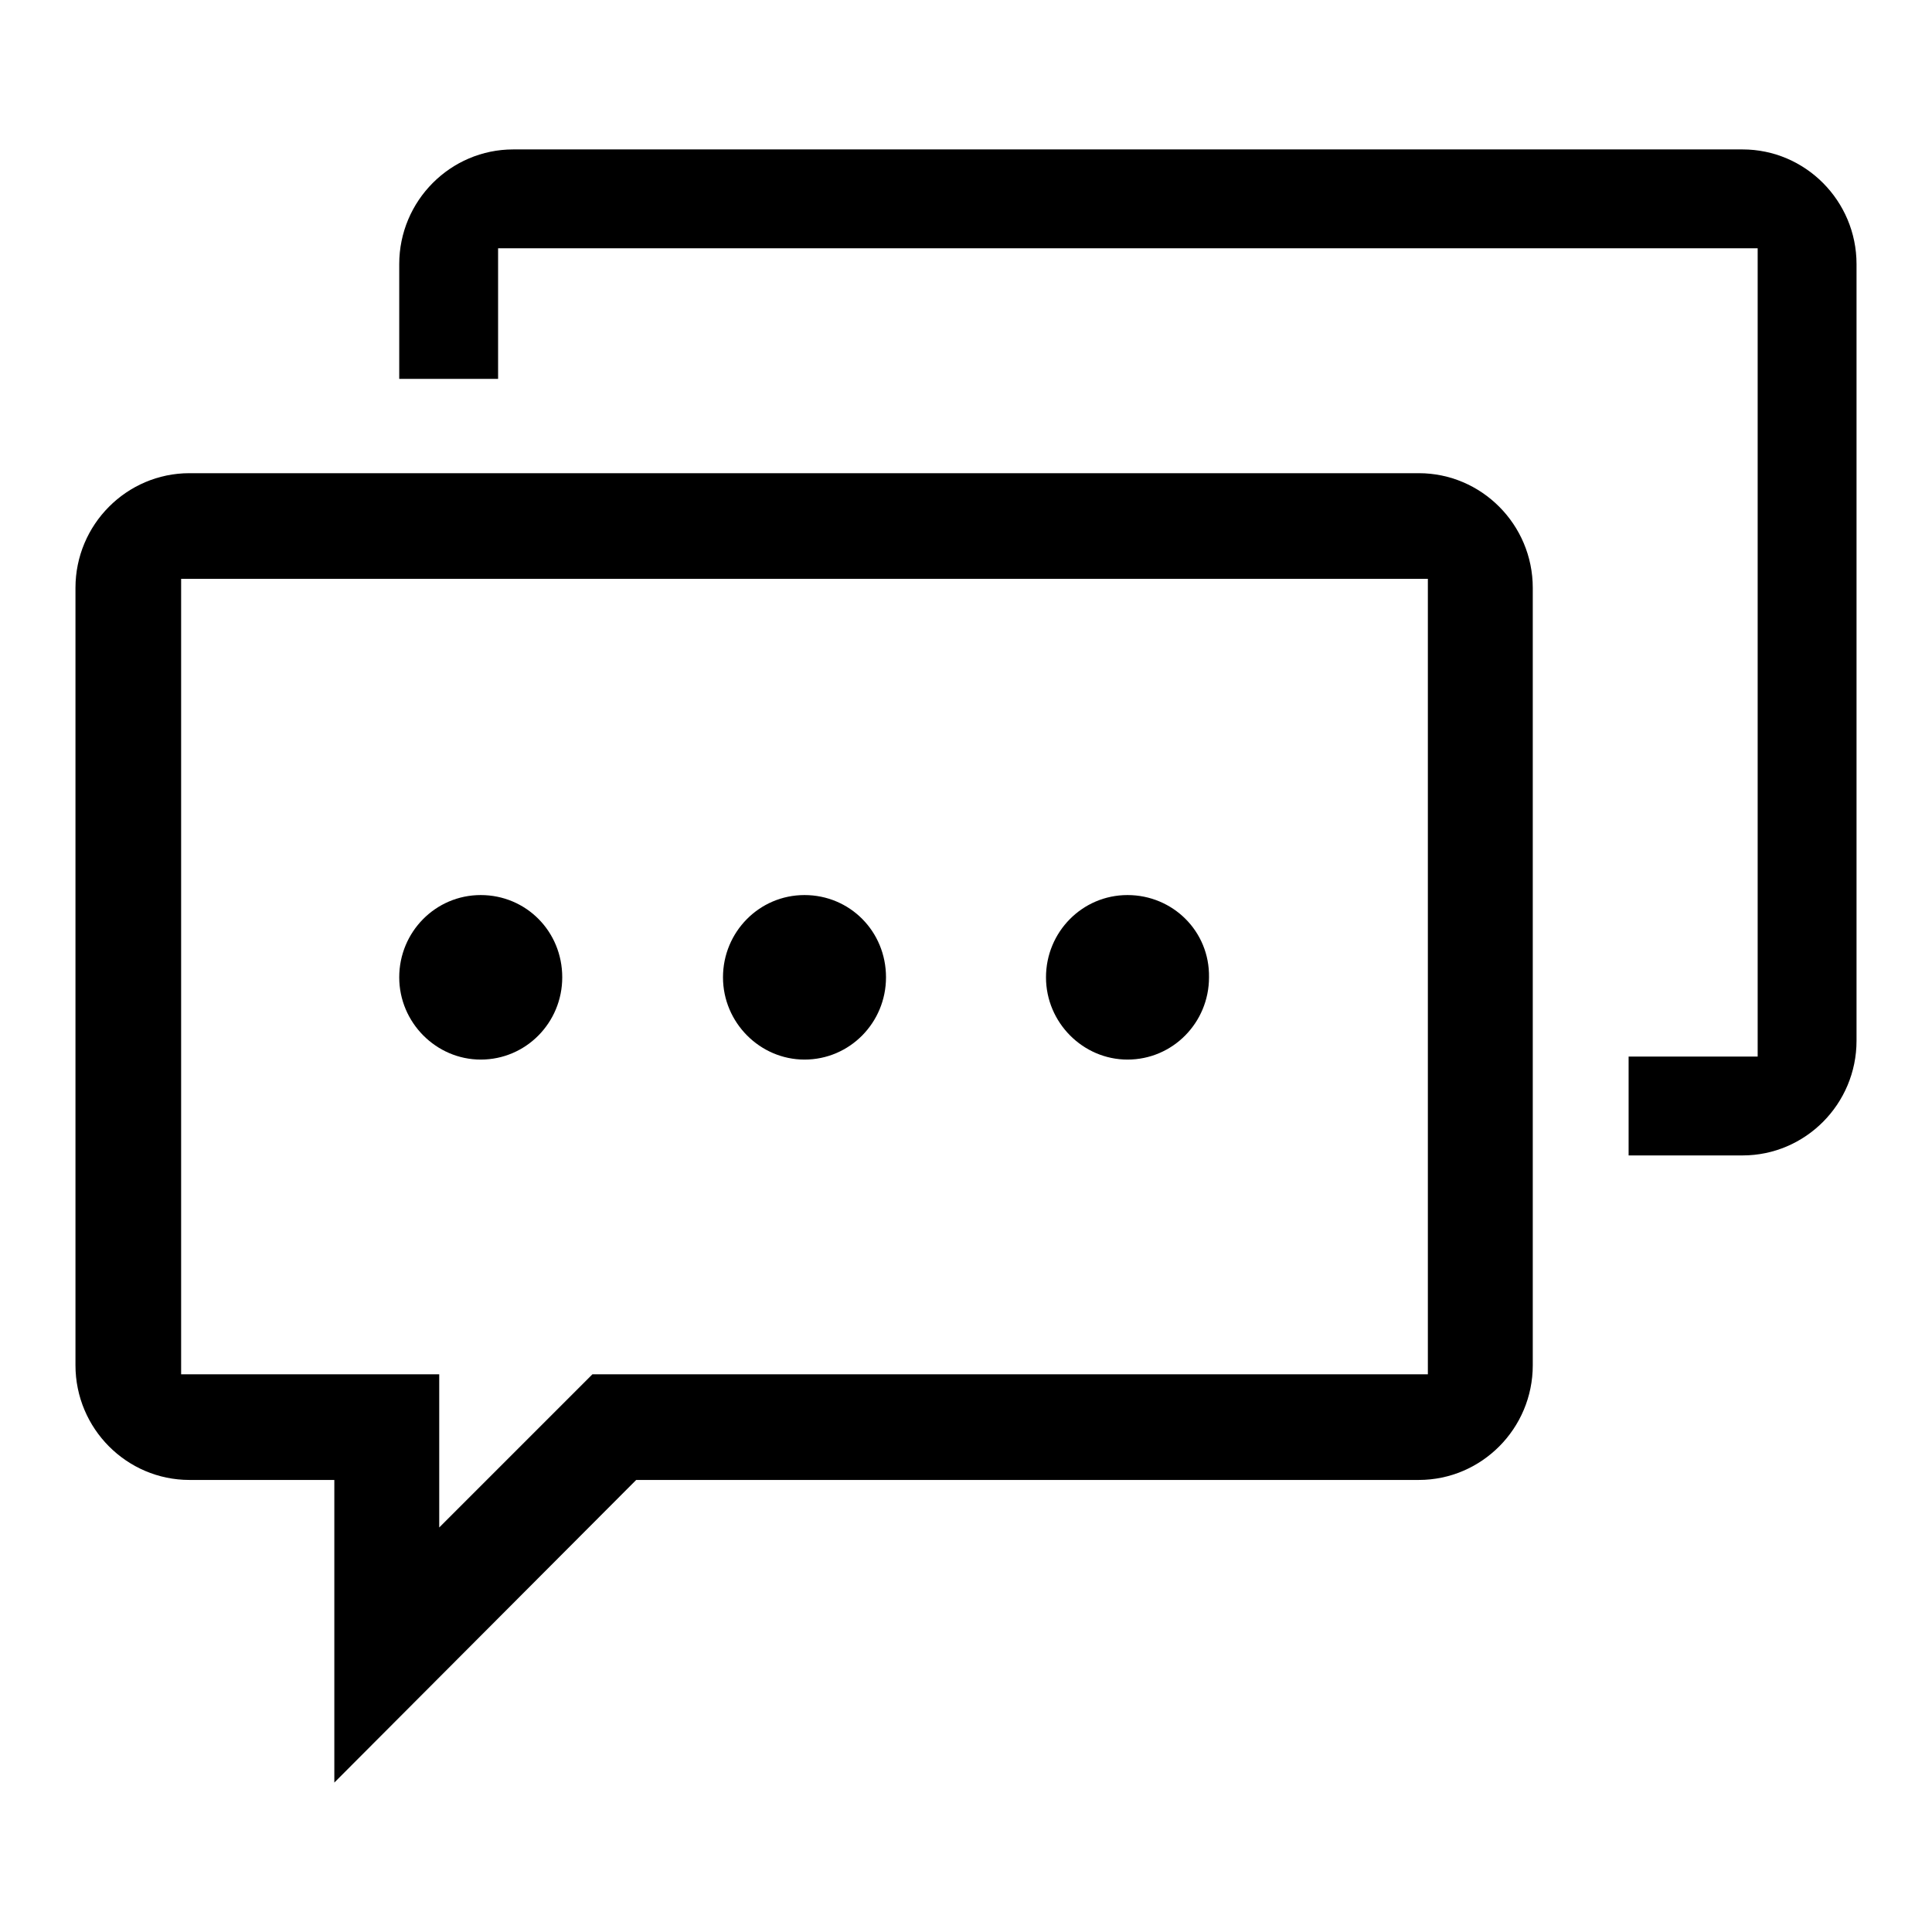
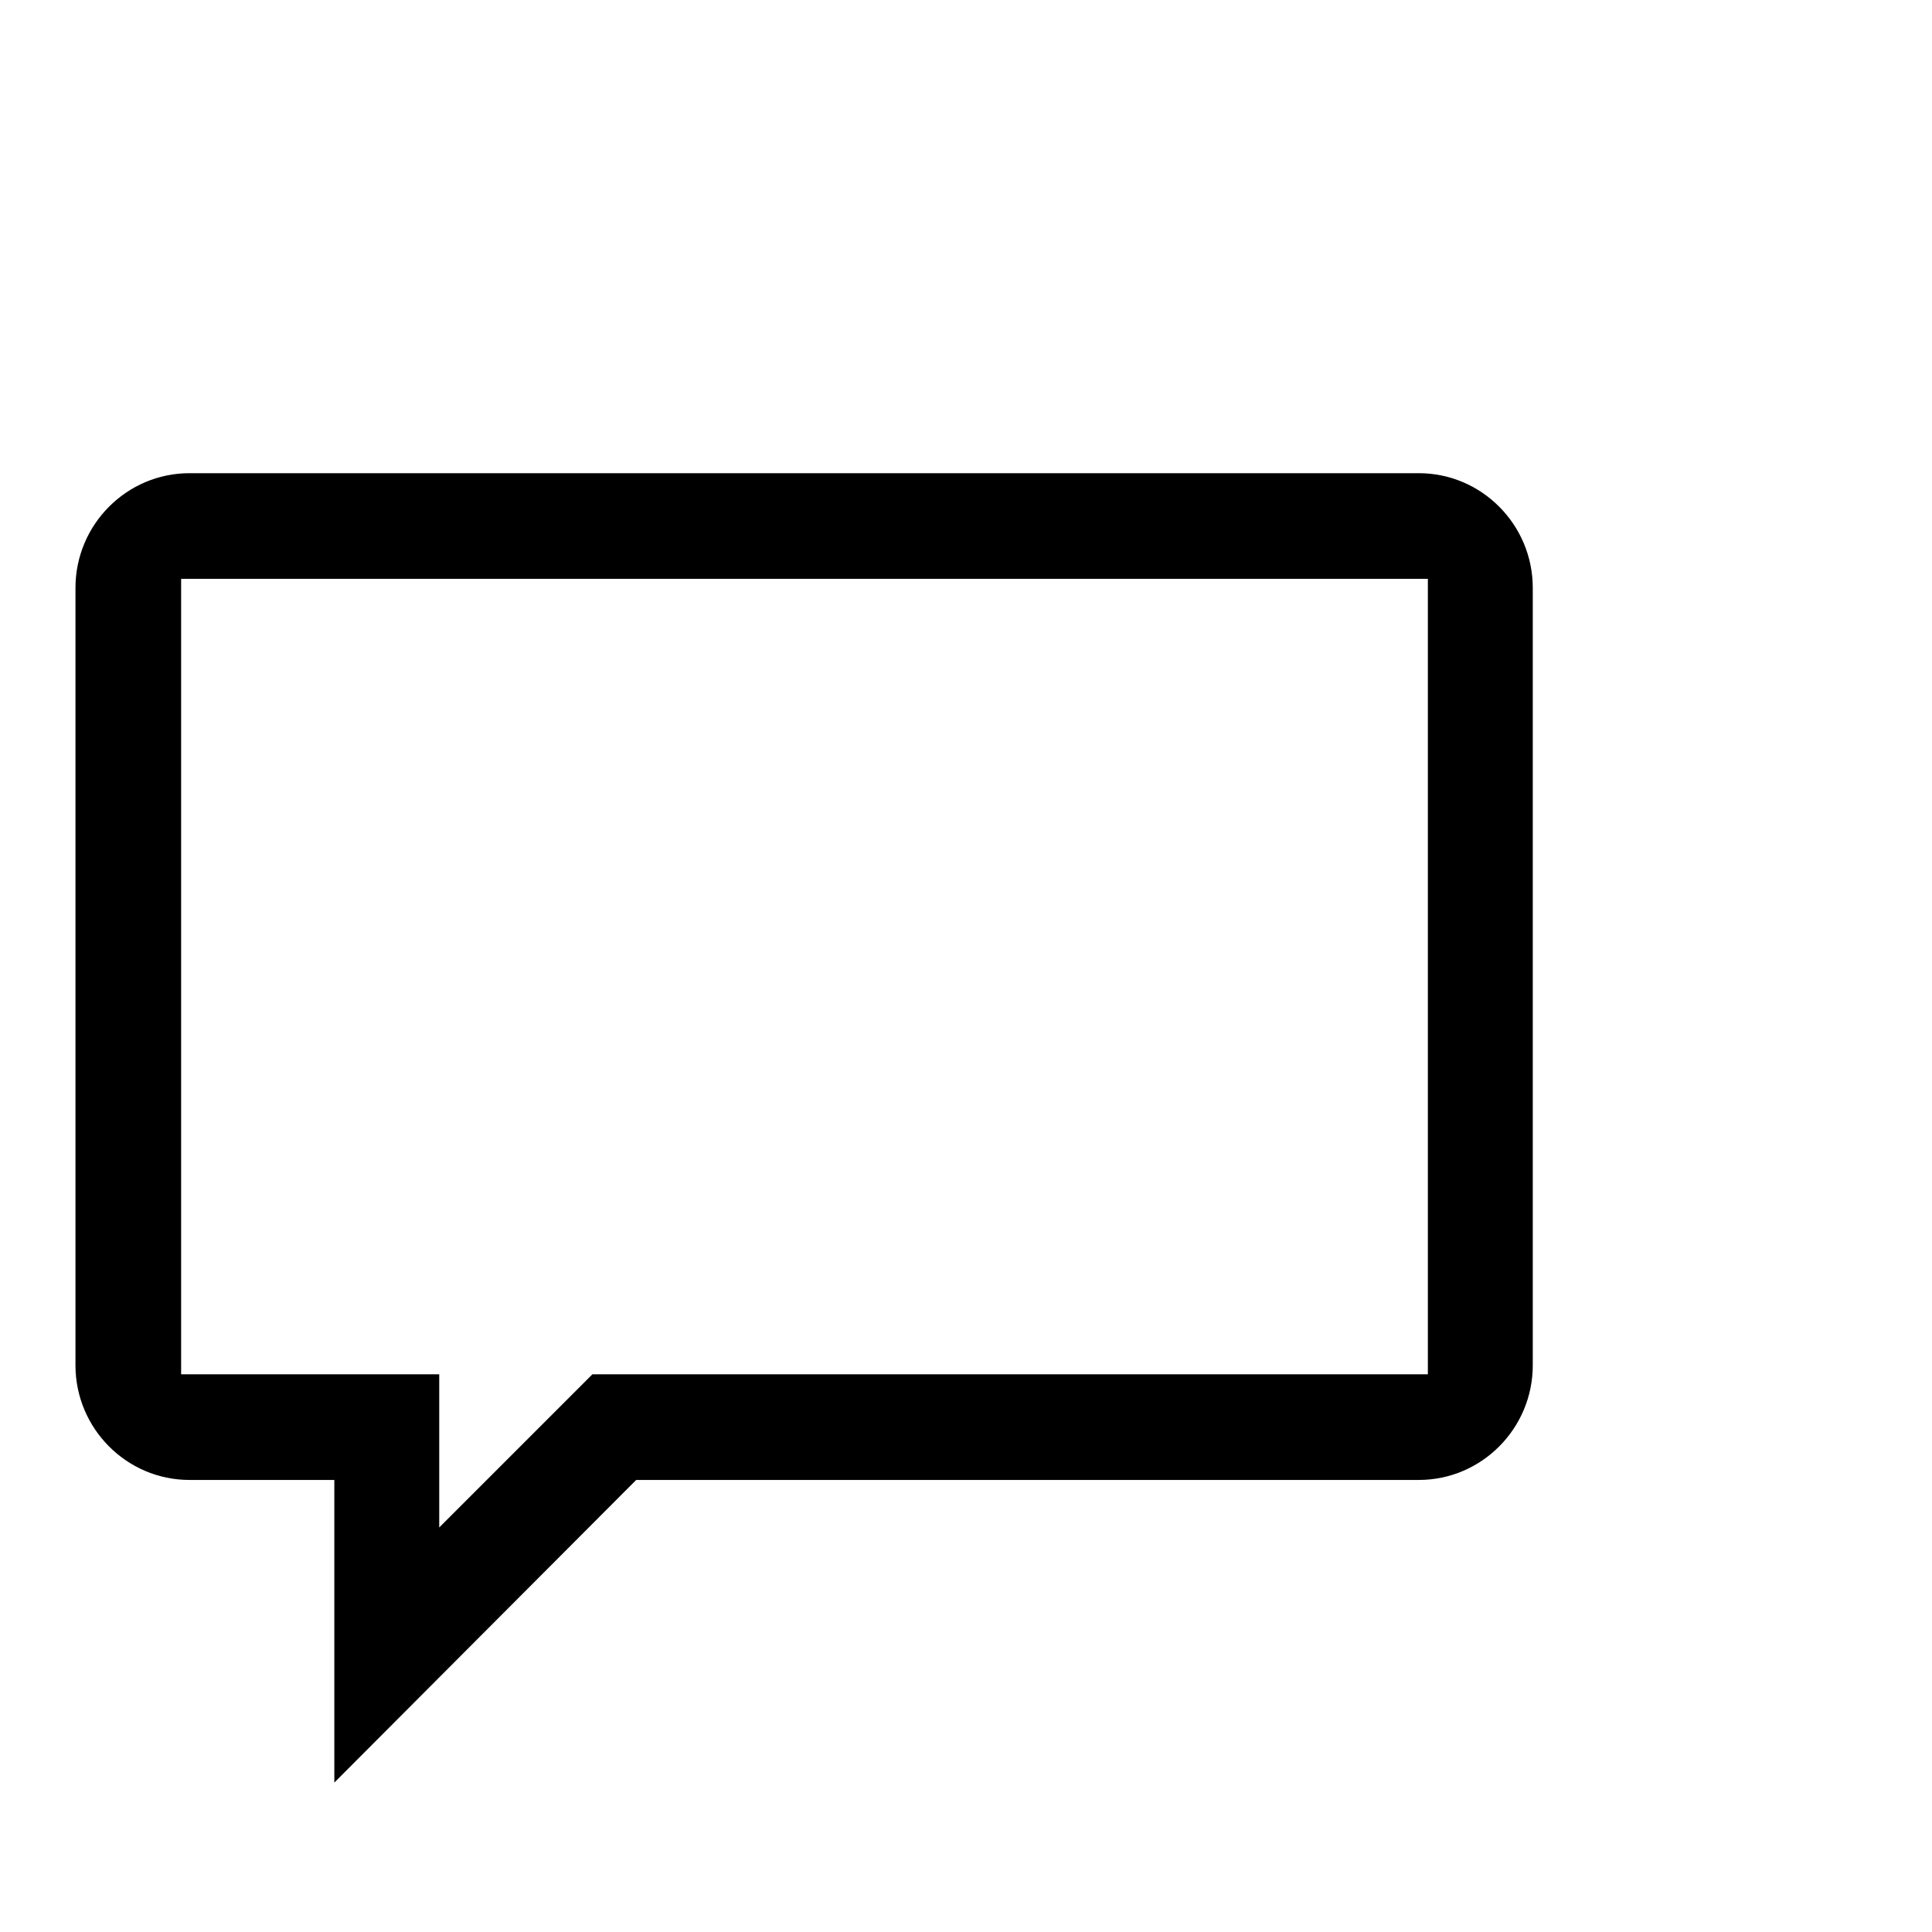
<svg xmlns="http://www.w3.org/2000/svg" version="1.1" x="0px" y="0px" viewBox="0 0 256 256" enable-background="new 0 0 256 256" xml:space="preserve">
  <g>
-     <path fill="#000000" d="M149.4,118.6c-6,0-10.8,4.9-10.8,10.9c0,6,4.9,10.9,10.8,10.9c6,0,10.8-4.9,10.8-10.9 C160.3,123.4,155.4,118.6,149.4,118.6L149.4,118.6z M246,35c0-8.4-6.8-15.2-15.1-15.2H68c-8.3,0-15.1,6.8-15.1,15.2v15.2H66V32.9 h166.9V140h-17.1v13.1h15.1c8.3,0,15.1-6.8,15.1-15.2V35L246,35z M106.6,118.6c-6,0-10.8,4.9-10.8,10.9c0,6,4.9,10.9,10.8,10.9 c6,0,10.8-4.9,10.8-10.9C117.4,123.4,112.6,118.6,106.6,118.6L106.6,118.6z" />
    <path fill="#000000" d="M203.1,77.9c0-8.4-6.8-15.2-15.1-15.2H25.1c-8.3,0-15.1,6.8-15.1,15.2v103c0,8.4,6.8,15.2,15.1,15.2h19.2 v40.1l40-40.1H188c8.3,0,15.1-6.8,15.1-15.2L203.1,77.9L203.1,77.9z M189.2,182.1H78.5l-20.3,20.3v-20.3H24V76.7h165.2L189.2,182.1 L189.2,182.1z" />
-     <path fill="#000000" d="M63.7,118.6c-6,0-10.8,4.9-10.8,10.9c0,6,4.9,10.9,10.8,10.9c6,0,10.8-4.9,10.8-10.9 C74.5,123.4,69.7,118.6,63.7,118.6L63.7,118.6z" />
  </g>
</svg>